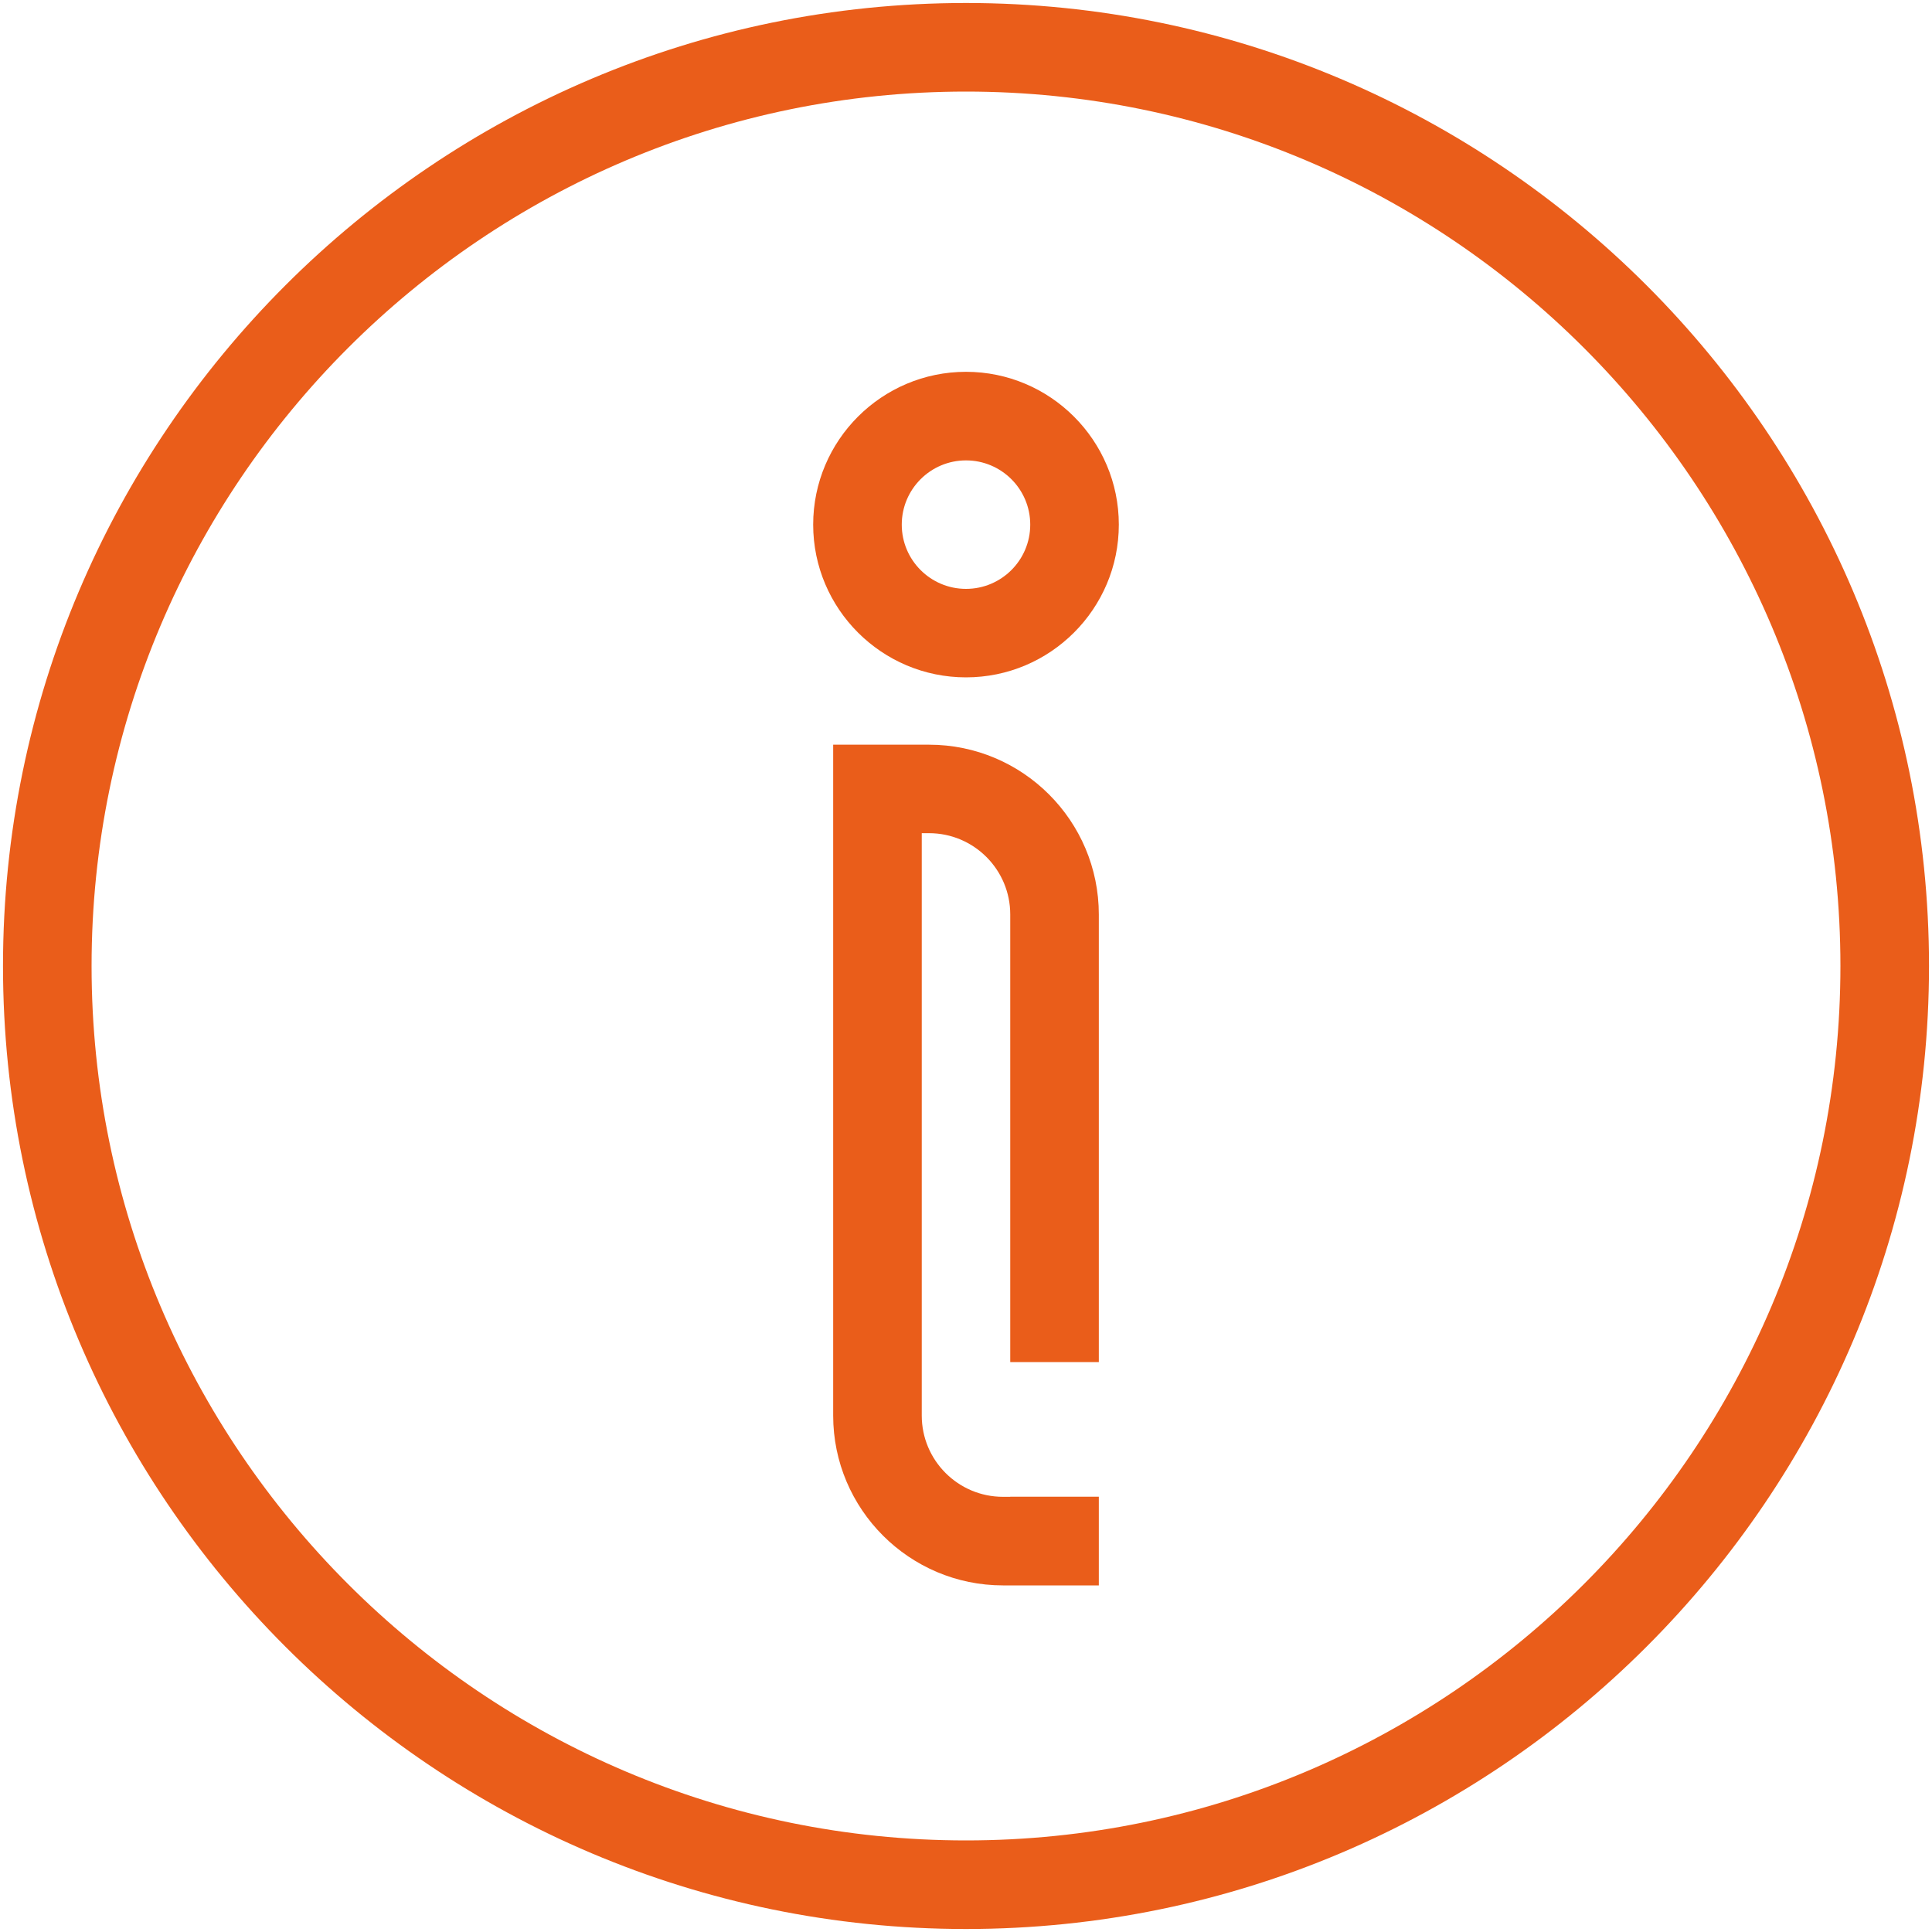
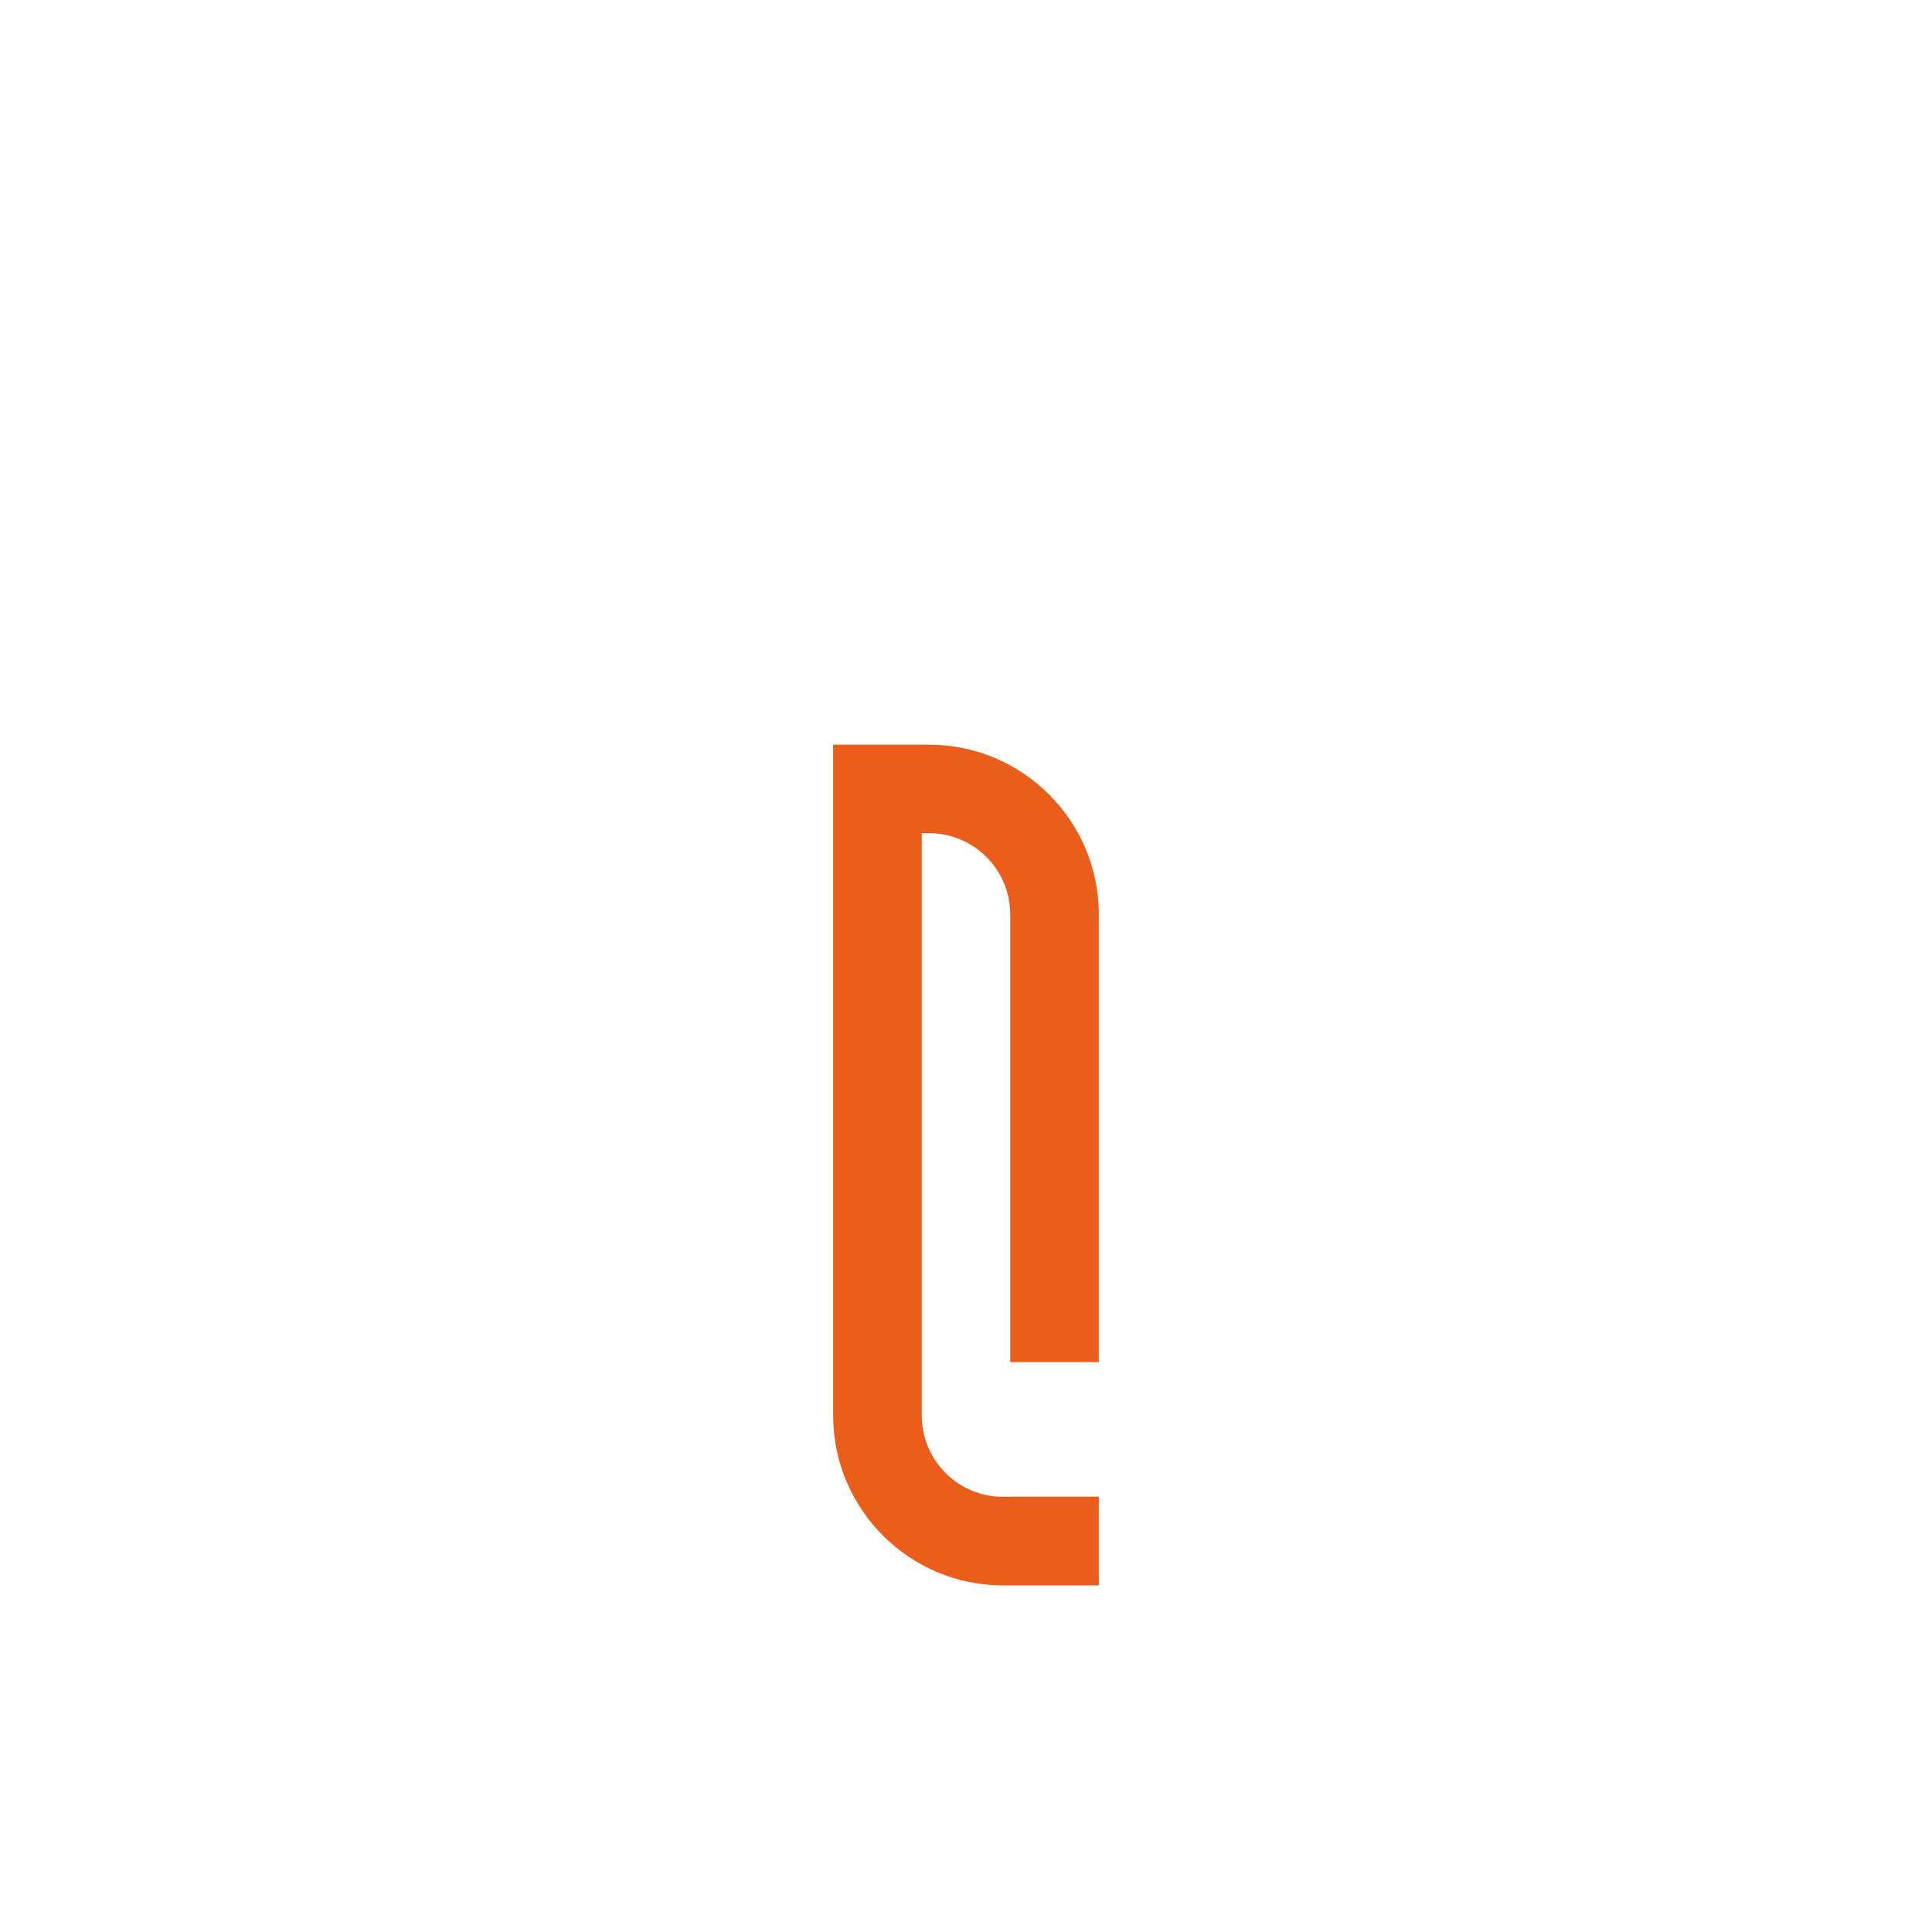
<svg xmlns="http://www.w3.org/2000/svg" version="1.1" id="Livello_1" x="0px" y="0px" viewBox="0 0 200 200" style="enable-background:new 0 0 200 200;" xml:space="preserve">
  <style type="text/css">
	.st0{fill:#EA5D1A;}
</style>
  <g>
-     <path class="st0" d="M100,0.31C45.03,0.31,0.31,45.03,0.31,100s44.72,99.69,99.69,99.69c54.97,0,99.69-44.72,99.69-99.69   S154.97,0.31,100,0.31z M100,190.52c-49.91,0-90.52-40.61-90.52-90.52S50.09,9.48,100,9.48s90.52,40.61,90.52,90.52   S149.91,190.52,100,190.52z" />
-     <path class="st0" d="M100,70.12c8.72,0,15.82-7.09,15.82-15.81c0-8.72-7.1-15.82-15.82-15.82s-15.82,7.09-15.82,15.82   C84.18,63.03,91.28,70.12,100,70.12z M100,47.66c3.67,0,6.65,2.98,6.65,6.65c0,3.67-2.98,6.65-6.65,6.65   c-3.67,0-6.65-2.98-6.65-6.65C93.35,50.64,96.33,47.66,100,47.66z" />
    <path class="st0" d="M96.17,77.09h-9.92v69.45c0,9.69,7.89,17.58,17.58,17.58h9.92v-9.18h-9.17v0.01h-0.75   c-4.64,0-8.41-3.77-8.41-8.41V86.25h0.75c4.64,0,8.41,3.77,8.41,8.41V141h9.17V94.67C113.75,84.97,105.87,77.09,96.17,77.09z" />
  </g>
</svg>